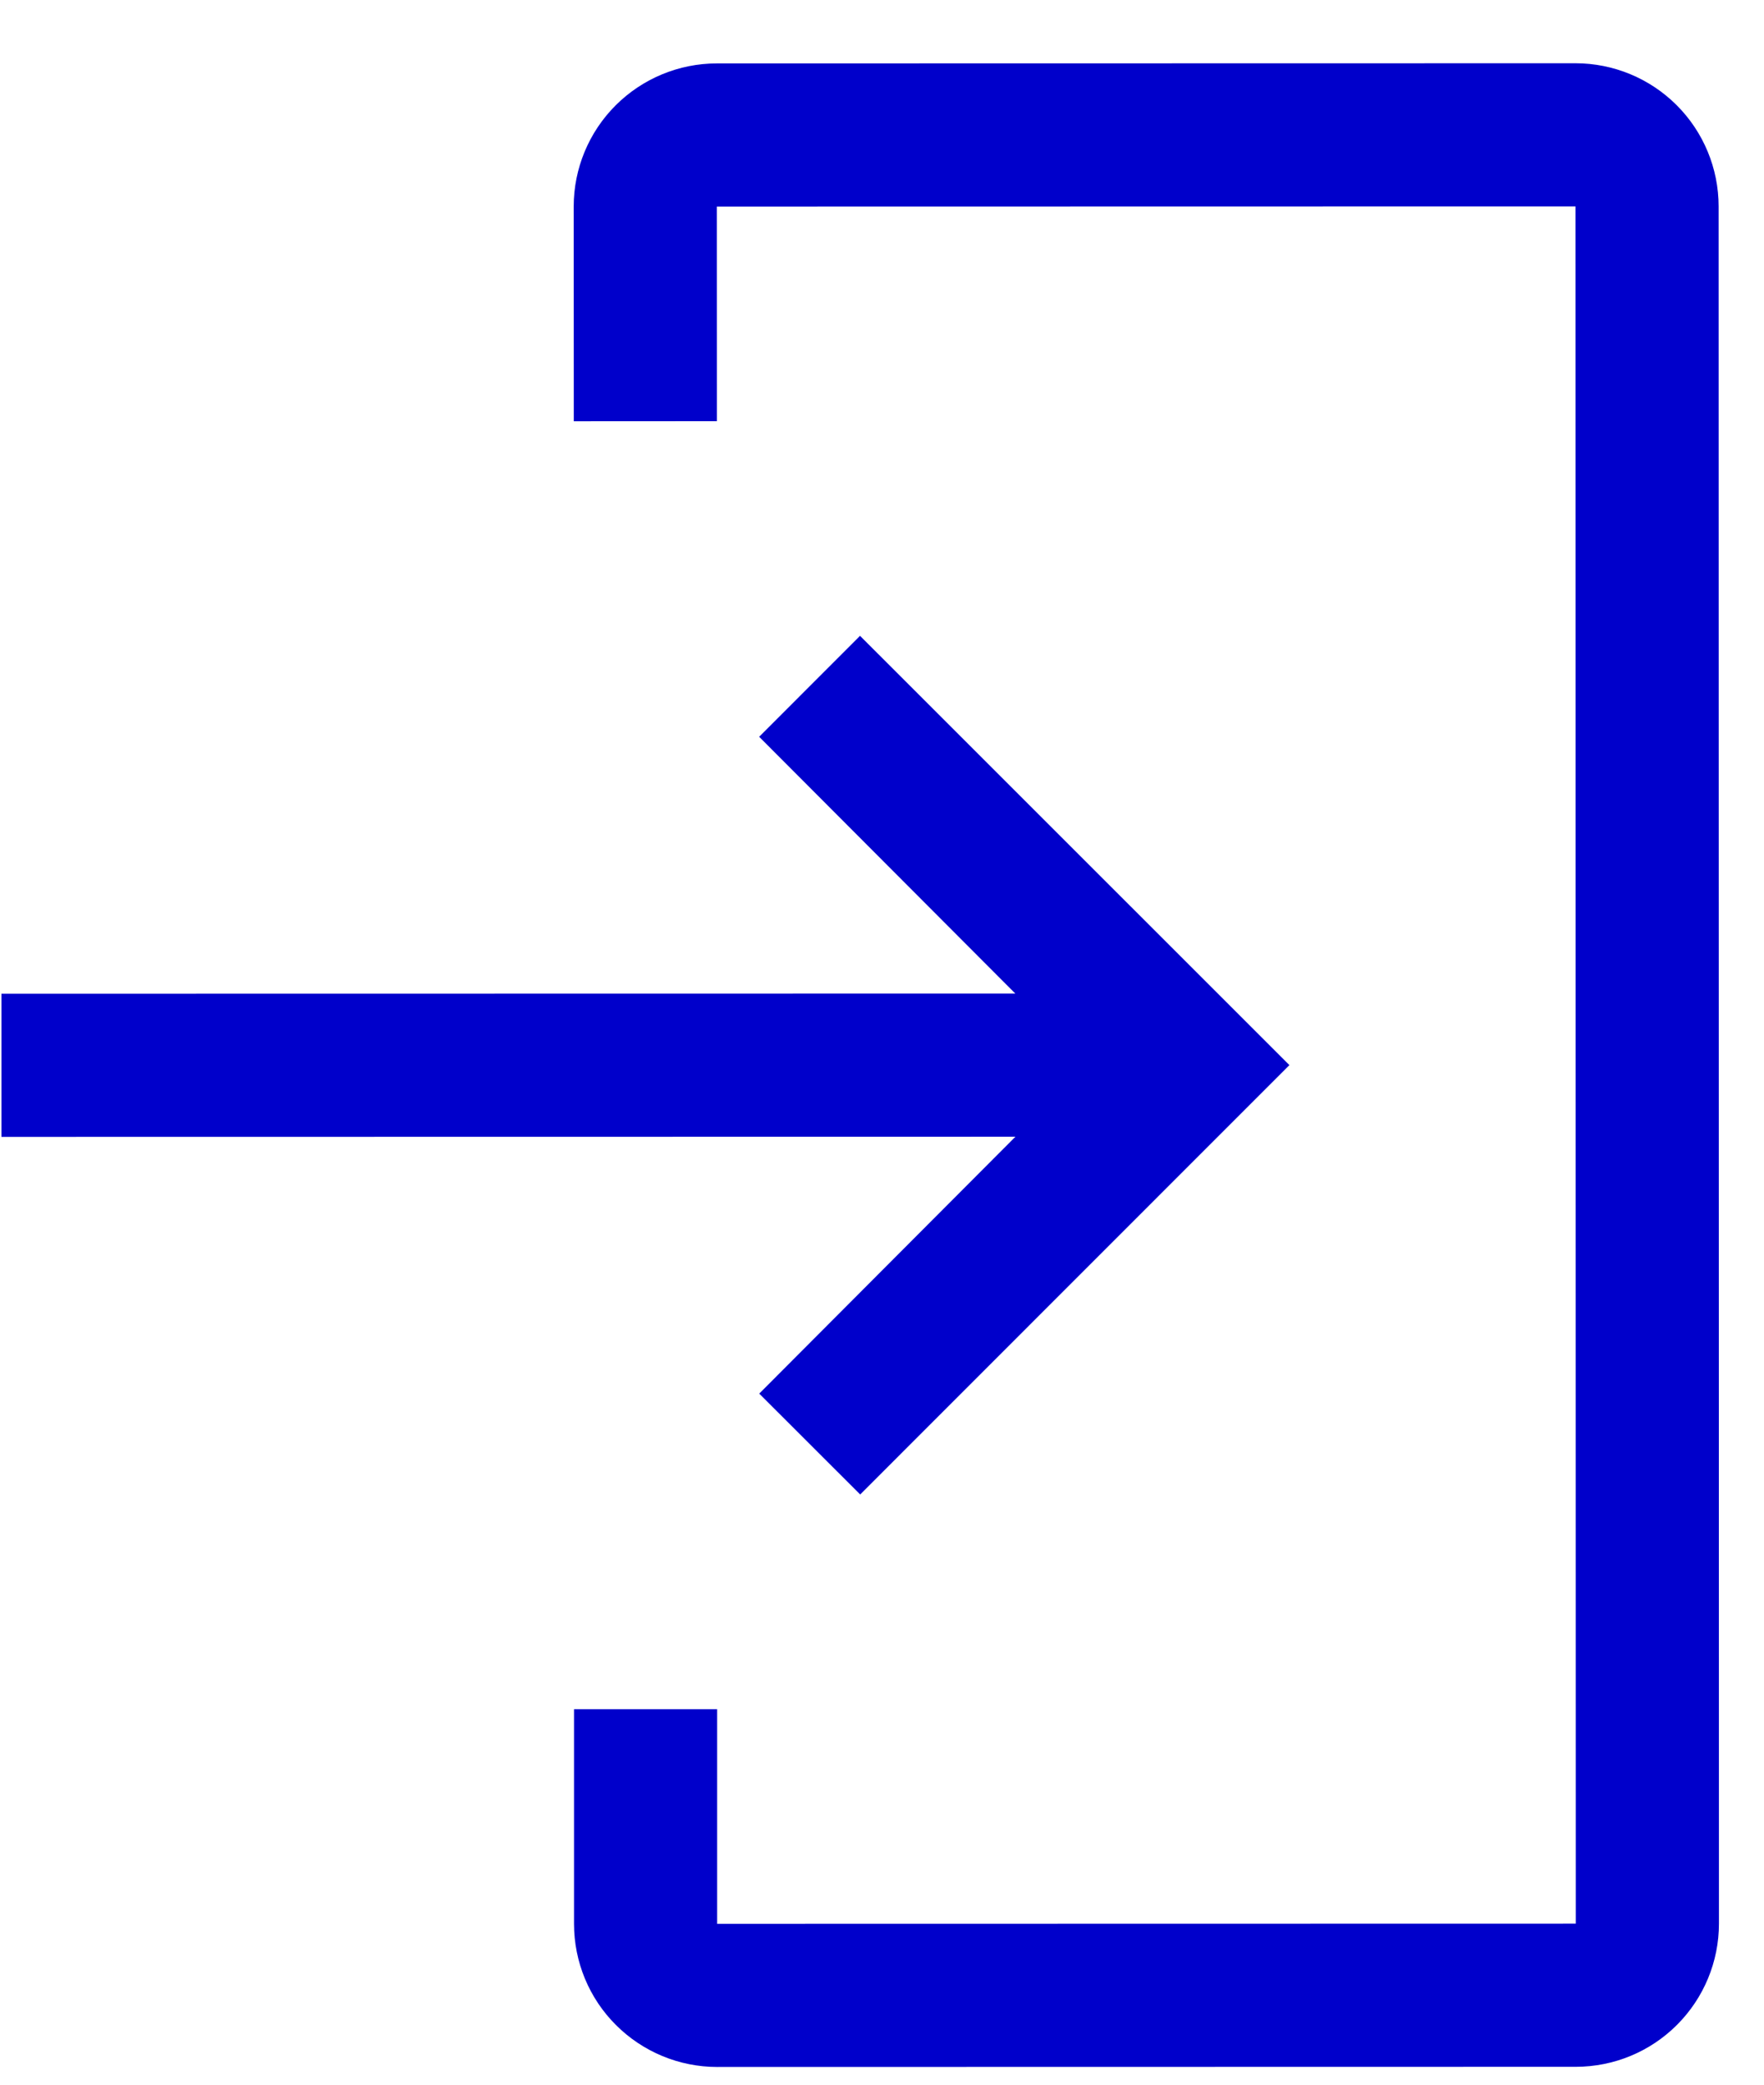
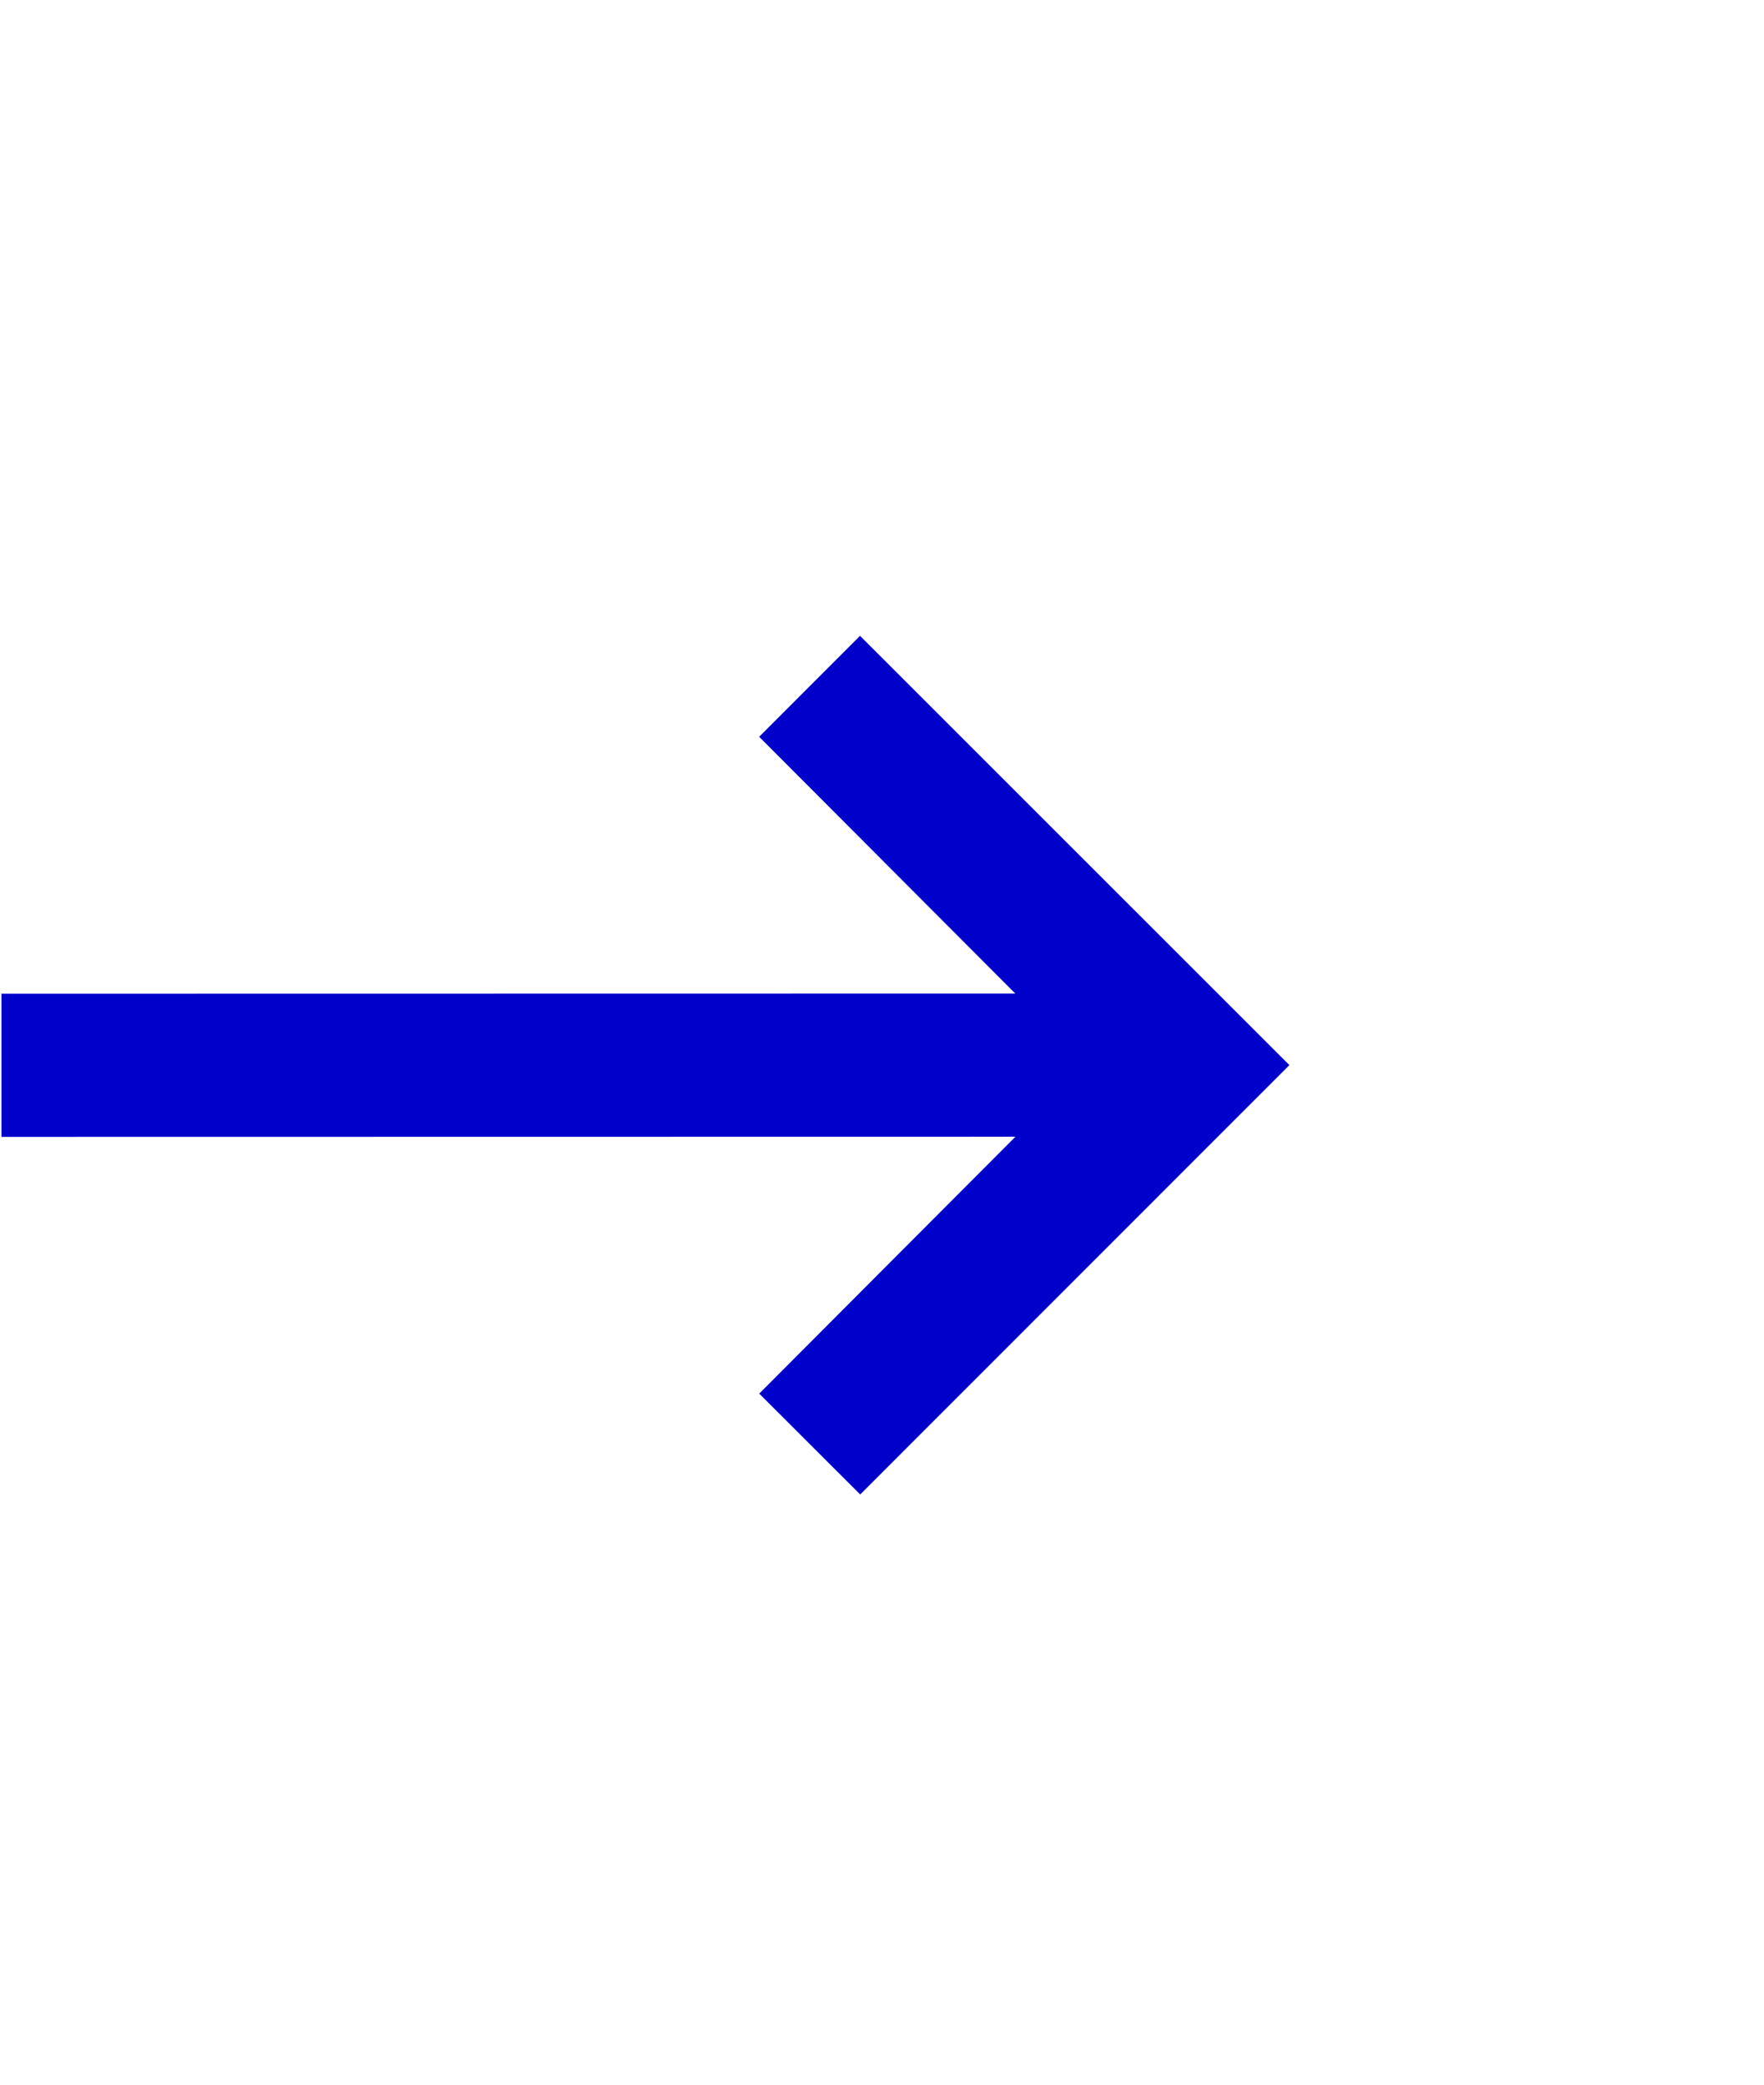
<svg xmlns="http://www.w3.org/2000/svg" width="22" height="26" viewBox="0 0 22 26" fill="none">
-   <path d="M19.653 25.777L8.944 25.779C8.471 25.779 8.017 25.591 7.682 25.256C7.347 24.922 7.159 24.468 7.159 23.994L7.159 21.317L8.944 21.317L8.944 23.994L19.653 23.992L19.649 2.574L8.94 2.576L8.941 5.253L7.156 5.254L7.155 2.576C7.155 2.103 7.343 1.649 7.678 1.314C8.012 0.98 8.466 0.791 8.94 0.791L19.649 0.789C20.122 0.789 20.576 0.977 20.911 1.312C21.246 1.647 21.434 2.101 21.434 2.574L21.438 23.992C21.438 24.465 21.25 24.919 20.915 25.254C20.581 25.589 20.127 25.777 19.653 25.777Z" fill="#0000cb" />
  <path d="M9.469 17.381L12.664 14.177L0.018 14.179L0.018 12.394L12.663 12.392L9.468 9.189L10.726 7.93L16.081 13.284L10.728 18.639L9.469 17.381Z" fill="#0000cb" />
</svg>